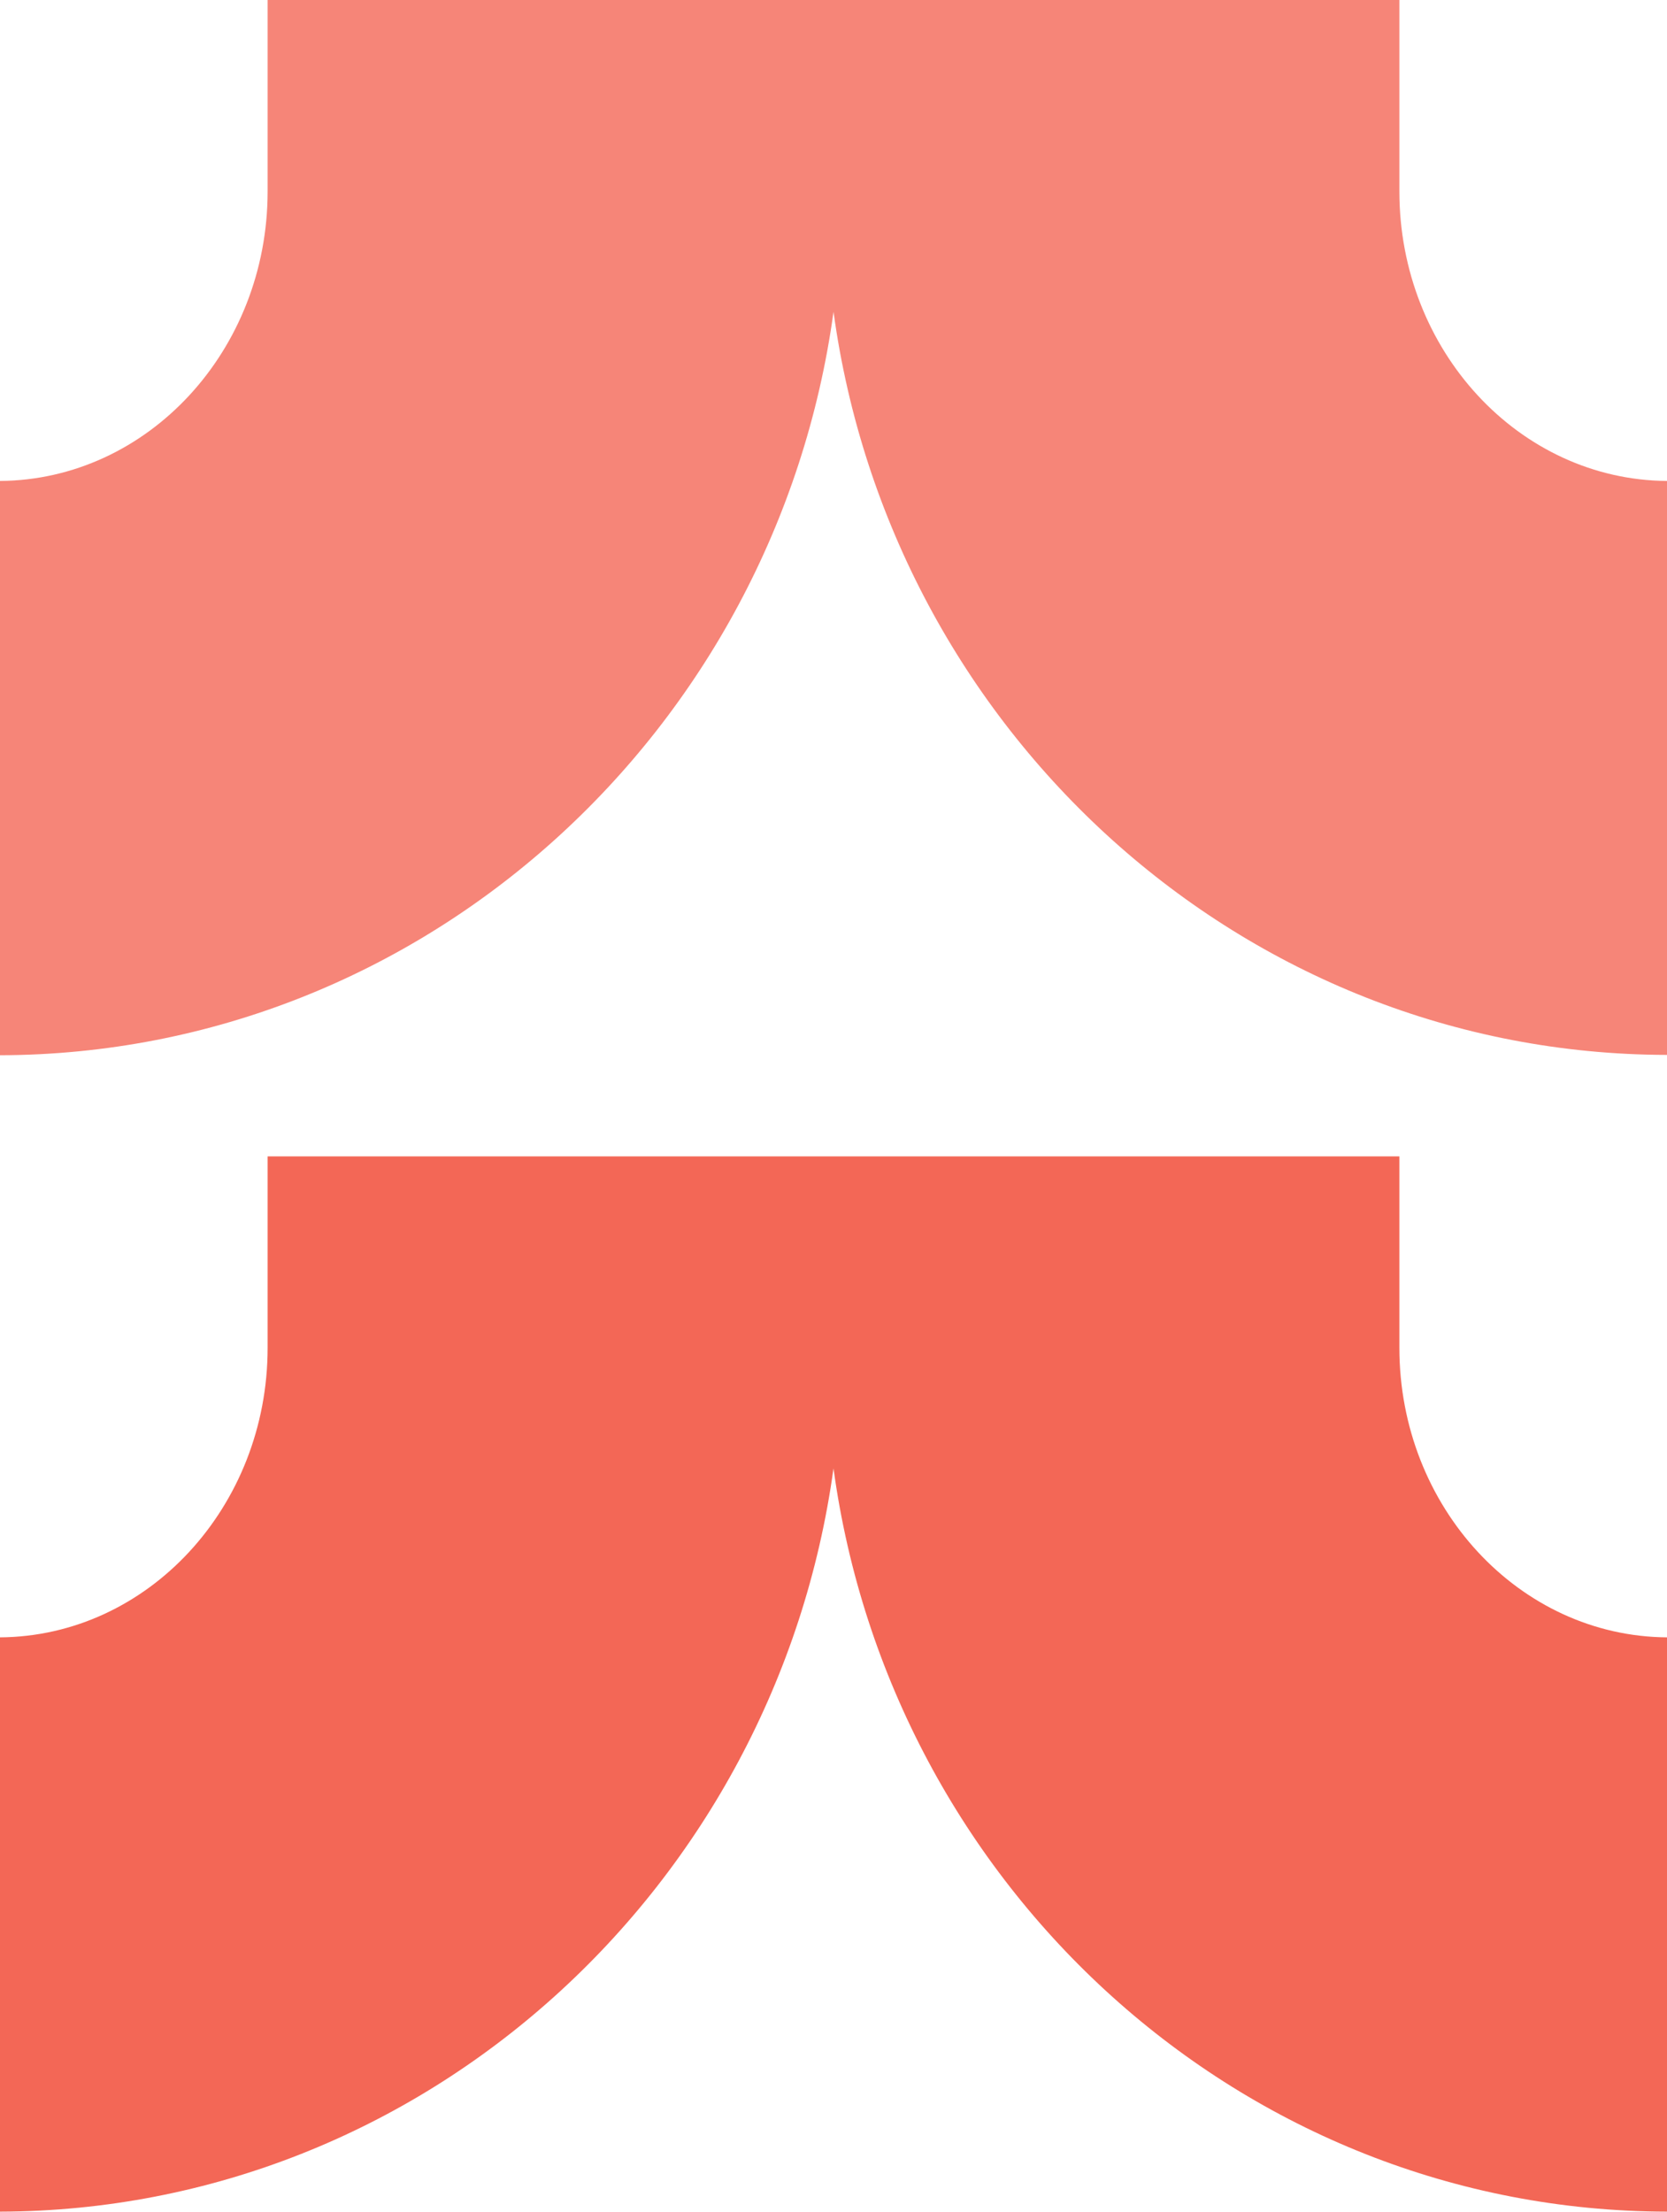
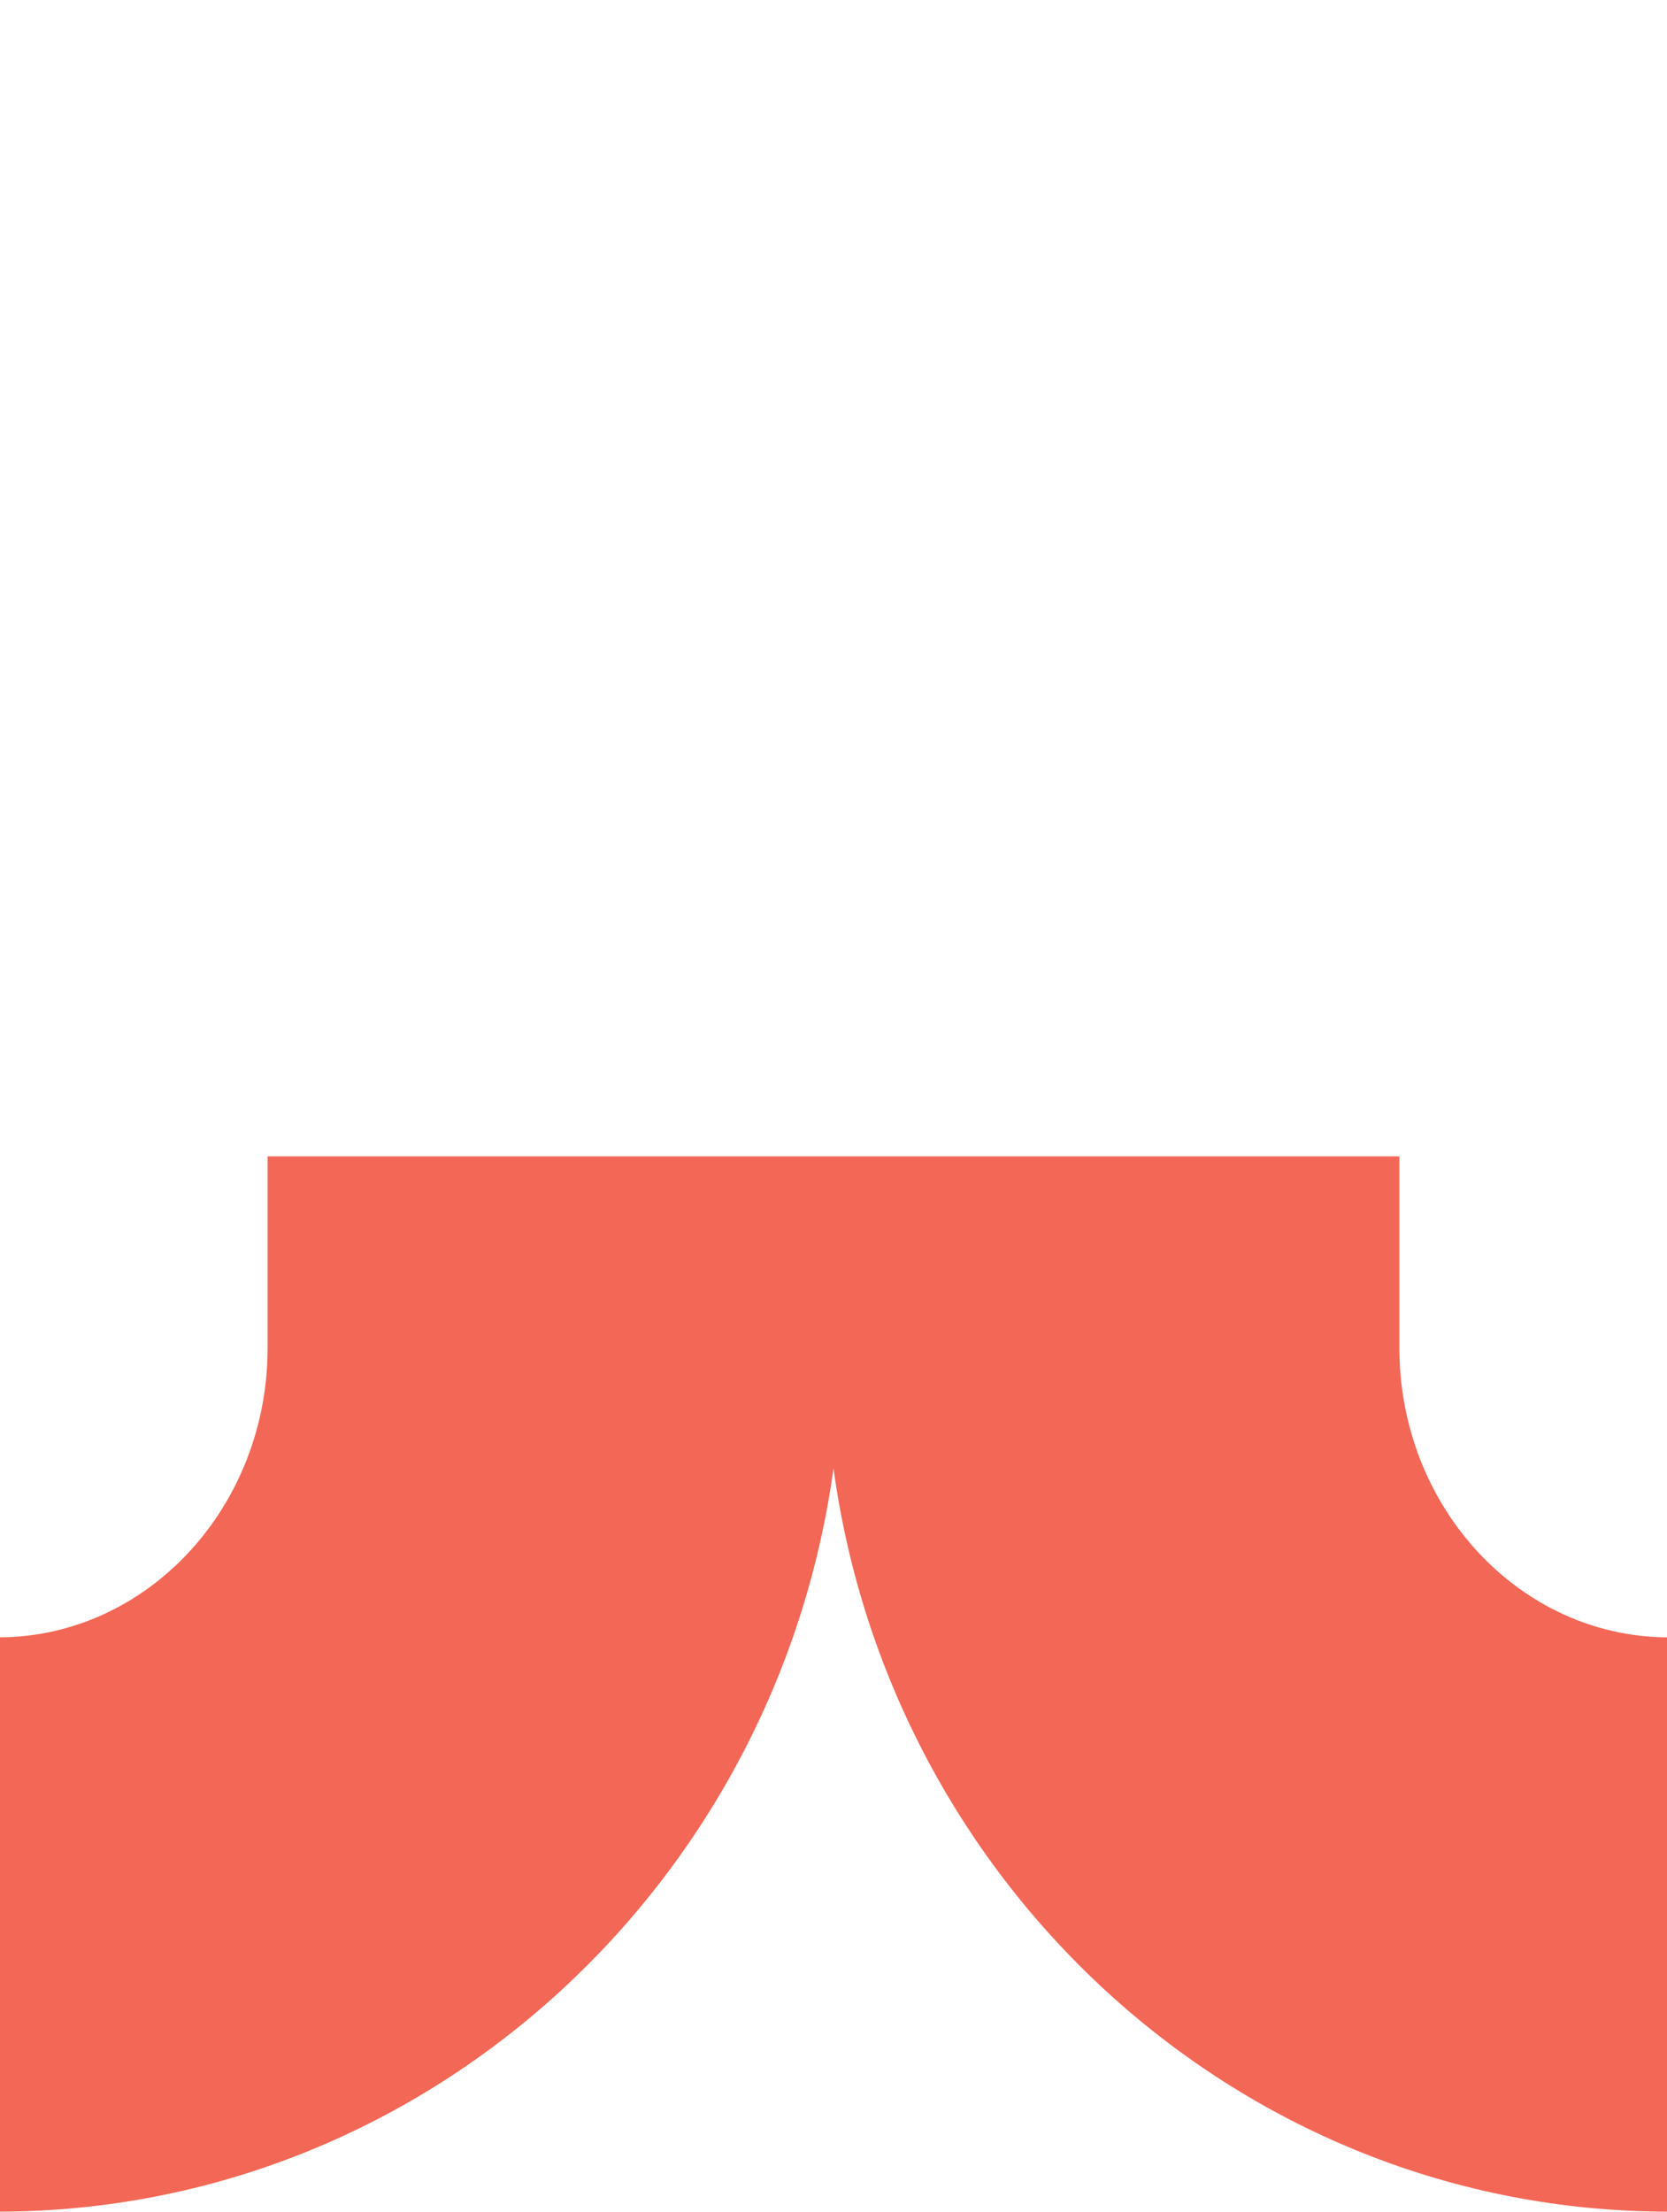
<svg xmlns="http://www.w3.org/2000/svg" id="Layer_2" data-name="Layer 2" viewBox="0 0 48.96 64.94">
  <defs>
    <style>      .cls-1, .cls-2 {        fill: #f36756;      }      .cls-2 {        opacity: .8;      }    </style>
  </defs>
  <g id="Layer_1-2" data-name="Layer 1">
    <g>
-       <path class="cls-2" d="M24.48,9.15c1.68,12.3,12.01,21.8,24.48,21.82V14.12c-4.34-.03-7.86-3.83-7.86-8.5V0H7.86v5.62c0,4.67-3.52,8.47-7.86,8.5v16.86c12.46-.03,22.79-9.53,24.48-21.82Z" />
      <path class="cls-1" d="M24.48,43.11c1.68,12.3,12.01,21.8,24.48,21.82v-16.86c-4.34-.03-7.86-3.83-7.86-8.5v-5.62H7.86v5.62c0,4.67-3.52,8.47-7.86,8.5v16.86c12.46-.03,22.79-9.53,24.48-21.82Z" />
    </g>
  </g>
</svg>